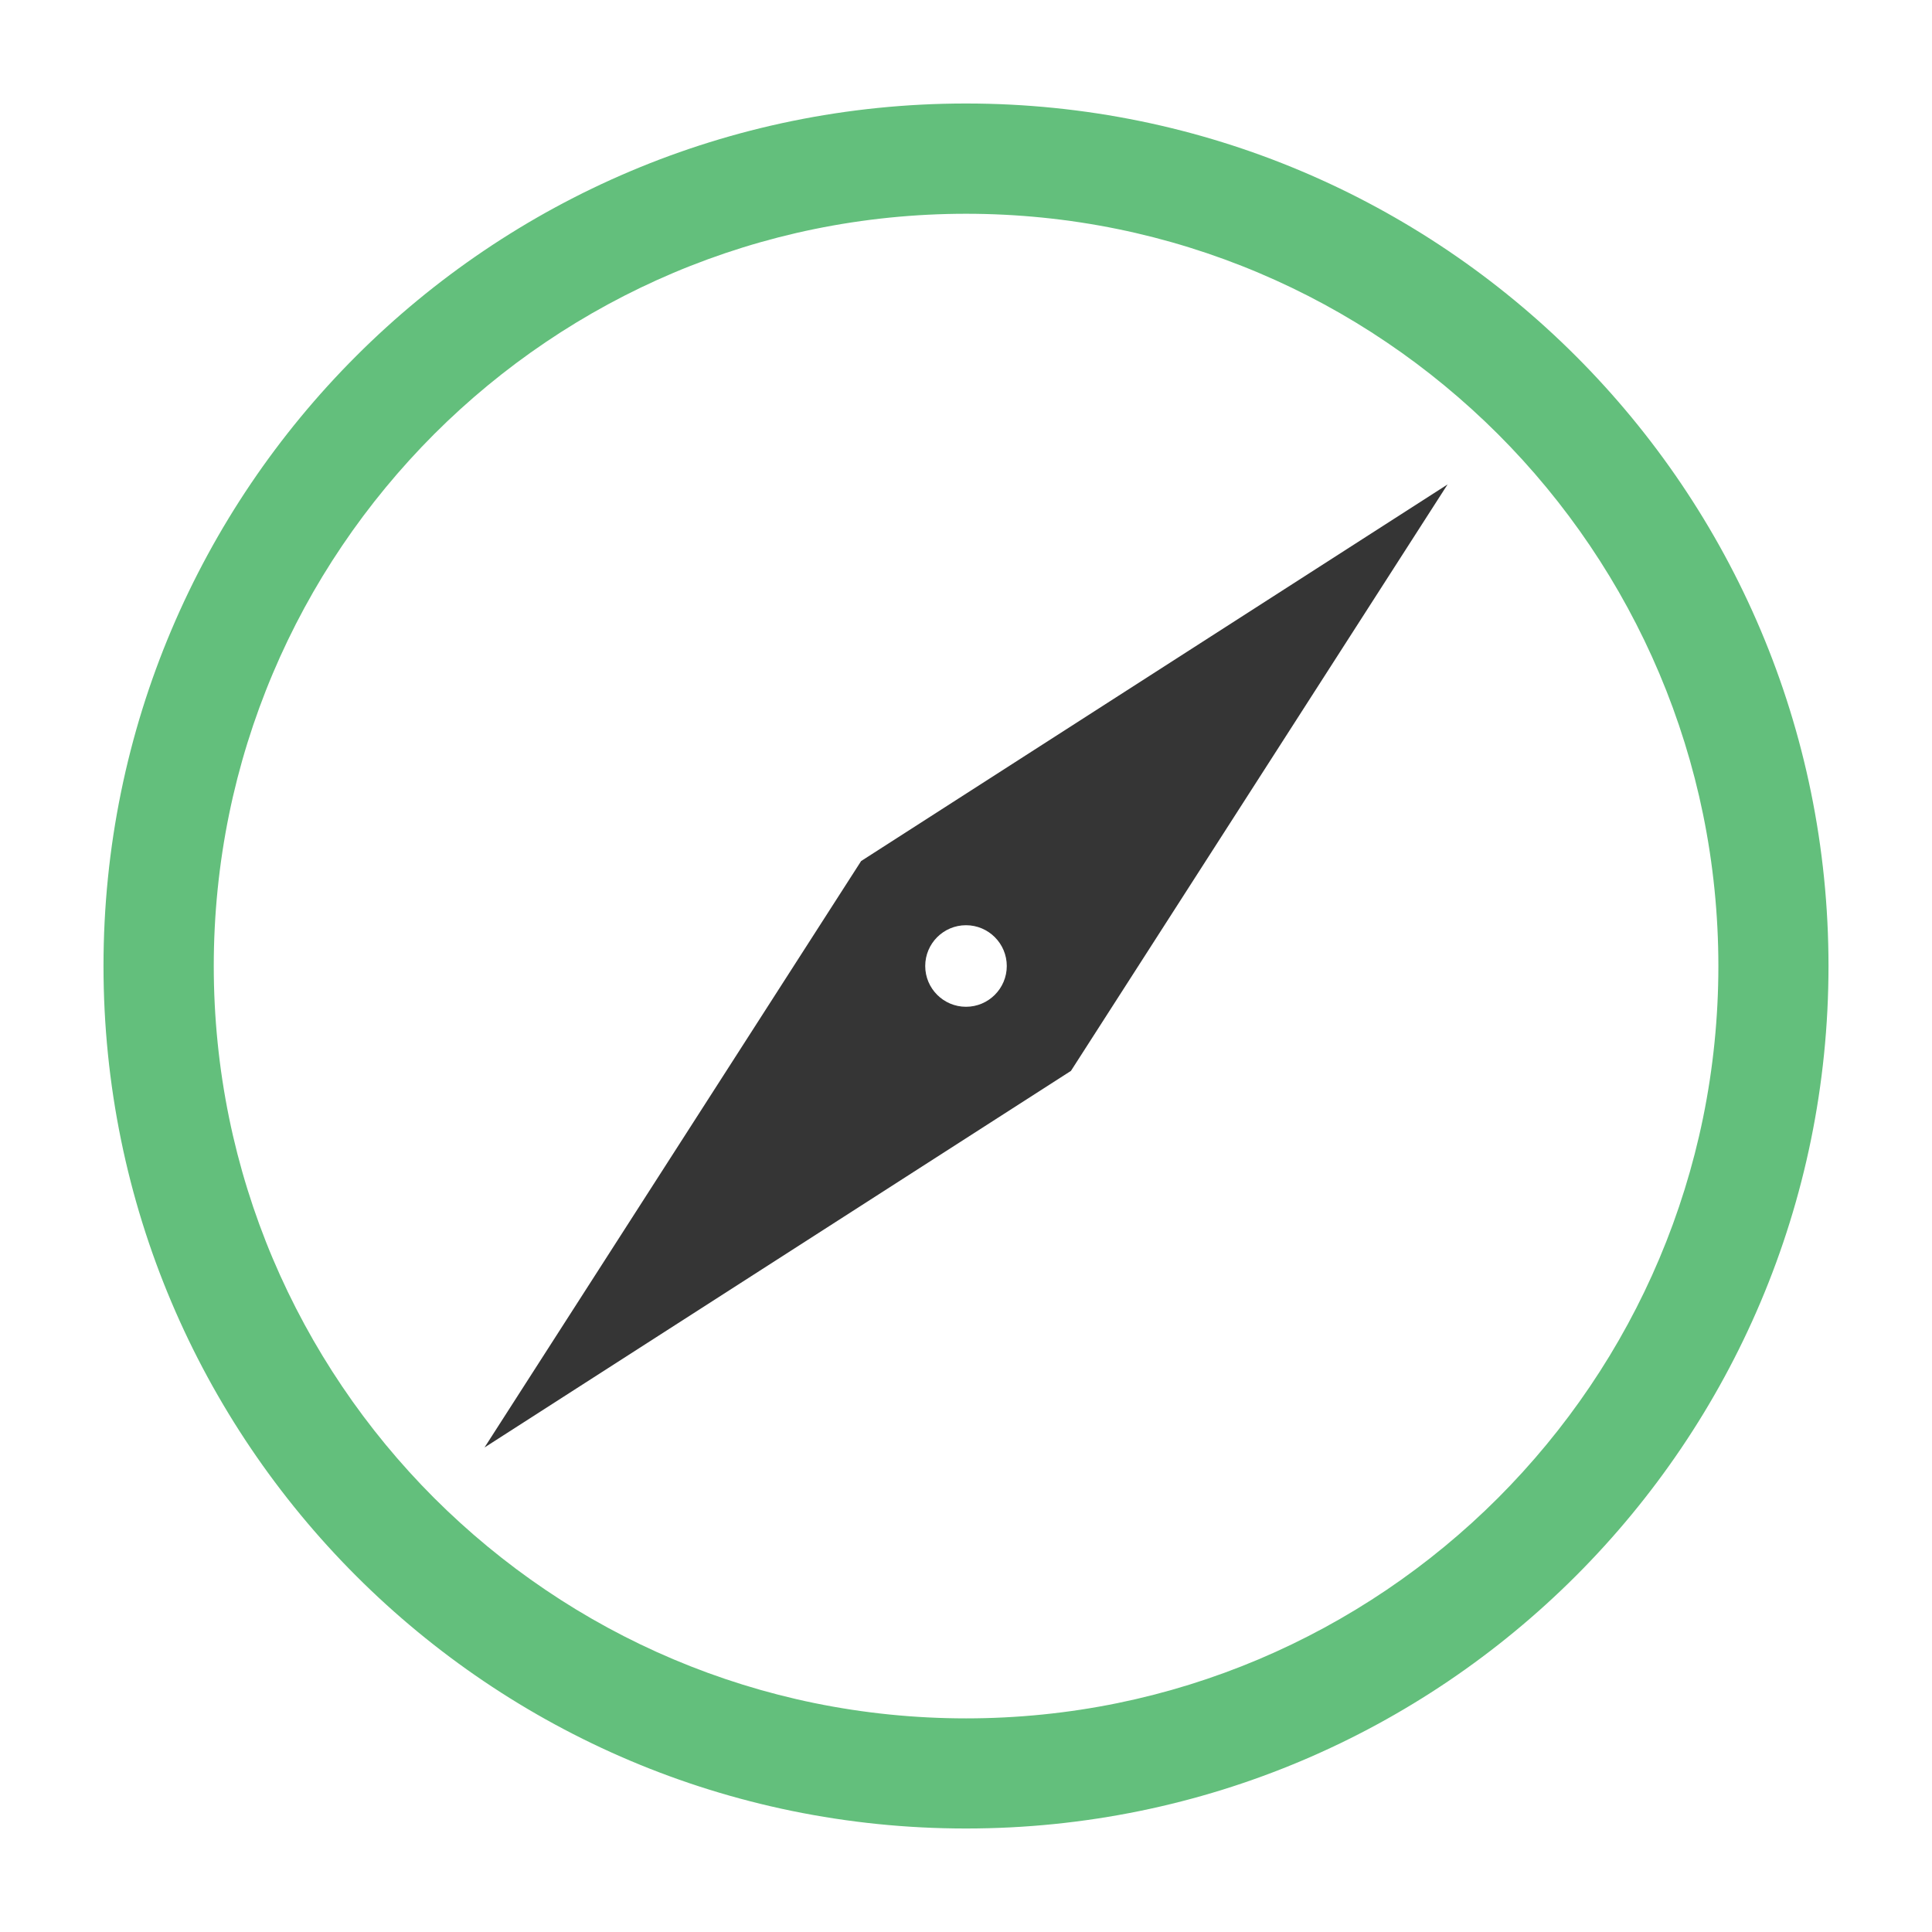
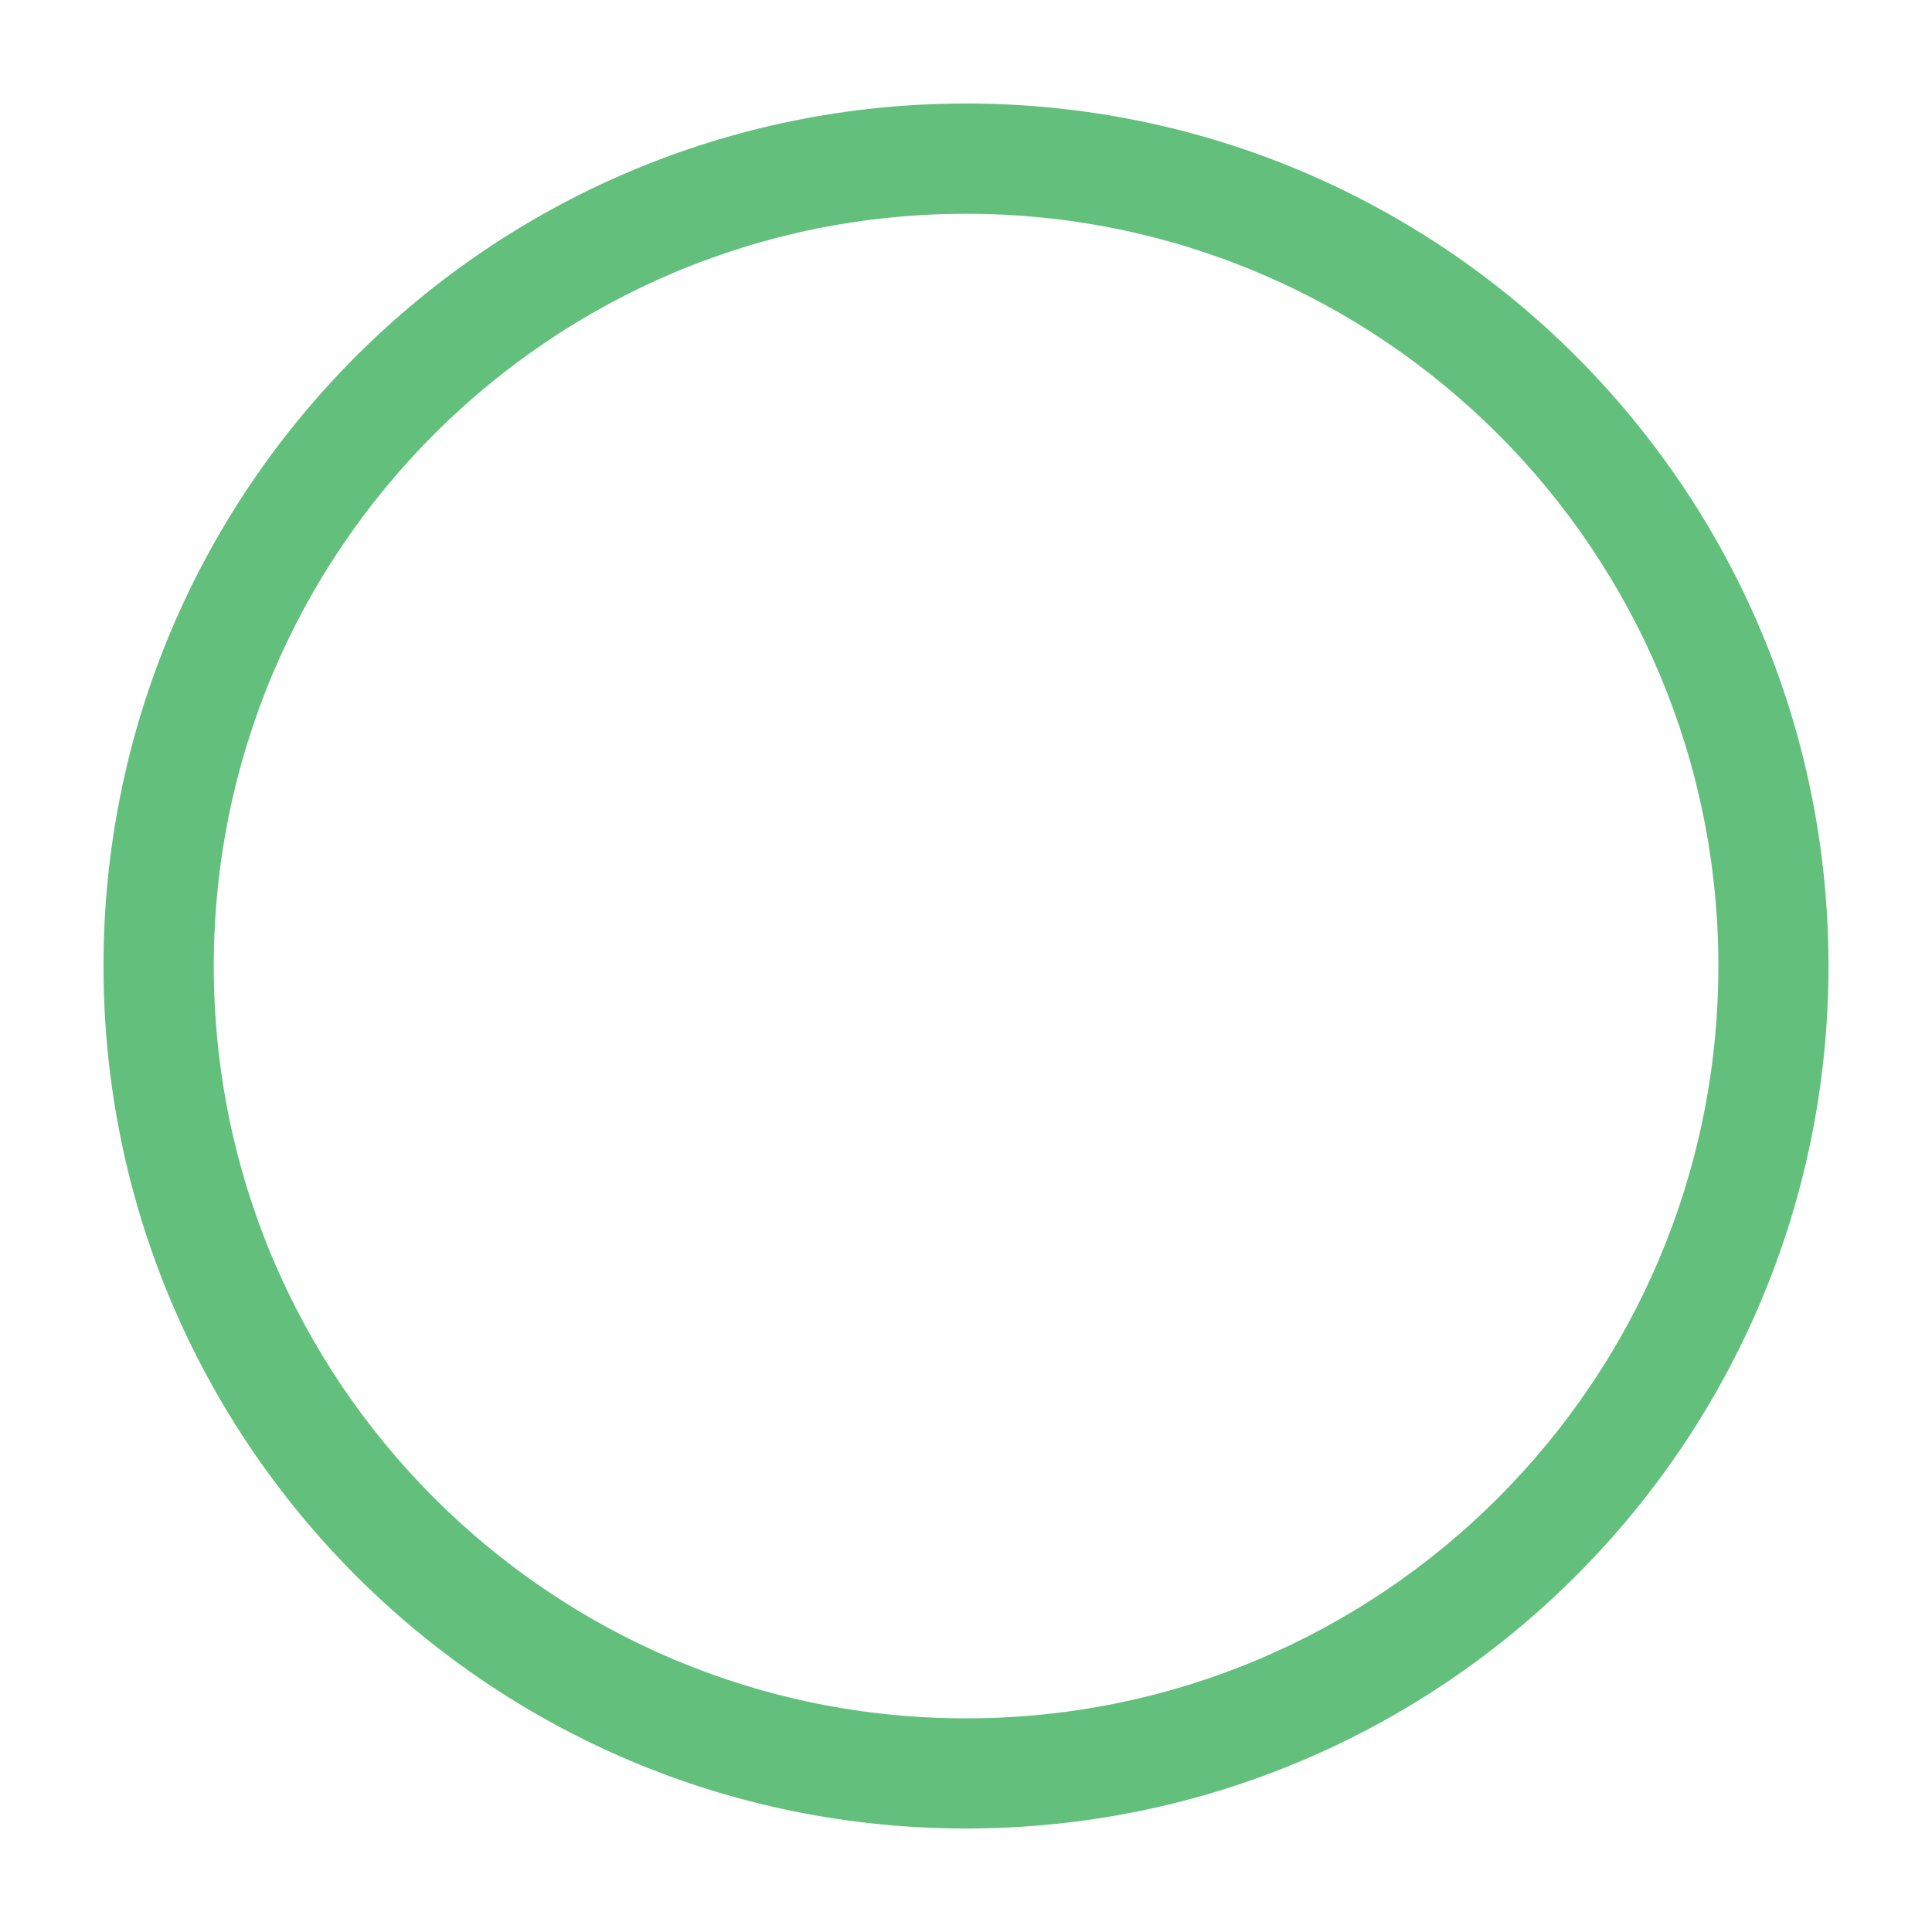
<svg xmlns="http://www.w3.org/2000/svg" id="_レイヤー_1" data-name="レイヤー_1" version="1.1" viewBox="0 0 2800 2800">
  <defs>
    <style>
      .st0 {
        fill: none;
      }

      .st1 {
        fill: #353535;
      }

      .st2 {
        fill: #63bf7c;
      }
    </style>
  </defs>
  <circle class="st0" cx="1400" cy="1400" r="59.1" transform="translate(-429.2 2157.7) rotate(-67.5)" />
  <path class="st0" d="M2468.2,1180.1c-14.3-69.9-35.7-138.7-63.5-204.4-27.3-64.6-61.1-126.9-100.5-185.1-39-57.8-83.9-112.1-133.2-161.5-49.4-49.4-103.7-94.2-161.5-133.2-58.3-39.4-120.6-73.2-185.1-100.5-65.7-27.8-134.5-49.2-204.4-63.5-71.8-14.7-145.8-22.2-219.9-22.2s-148.1,7.5-219.9,22.2c-69.9,14.3-138.7,35.7-204.4,63.5-64.6,27.3-126.9,61.1-185.1,100.5-57.8,39-112.1,83.9-161.5,133.2-49.4,49.4-94.2,103.7-133.2,161.5-39.4,58.3-73.2,120.6-100.5,185.1-27.8,65.7-49.2,134.5-63.5,204.4-14.7,71.8-22.2,145.8-22.2,219.9s7.5,148.1,22.2,219.9c14.3,69.9,35.7,138.7,63.5,204.4,27.3,64.6,61.1,126.9,100.5,185.1,39,57.8,83.9,112.1,133.2,161.5,49.4,49.4,103.7,94.2,161.5,133.2,58.3,39.4,120.6,73.2,185.1,100.5,65.7,27.8,134.5,49.2,204.4,63.5,71.8,14.7,145.8,22.2,219.9,22.2s148.1-7.5,219.9-22.2c69.9-14.3,138.7-35.7,204.4-63.5,64.6-27.3,126.9-61.1,185.1-100.5,57.8-39,112.1-83.9,161.5-133.2,49.4-49.4,94.2-103.7,133.2-161.5,39.4-58.3,73.2-120.6,100.5-185.1,27.8-65.7,49.2-134.5,63.5-204.4,14.7-71.8,22.2-145.8,22.2-219.9s-7.5-148.1-22.2-219.9ZM1552.1,1552.1l-849.9,545.8,545.8-849.9,849.9-545.8-545.8,849.9Z" />
  <path class="st2" d="M1400,150c-690.4,0-1250,559.6-1250,1250s559.6,1250,1250,1250,1250-559.6,1250-1250S2090.4,150,1400,150ZM2404.7,1824.4c-27.3,64.6-61.1,126.9-100.5,185.1-39,57.8-83.9,112.1-133.2,161.5-49.4,49.4-103.7,94.2-161.5,133.2-58.3,39.4-120.6,73.2-185.1,100.5-65.7,27.8-134.5,49.2-204.4,63.5-71.8,14.7-145.8,22.2-219.9,22.2s-148.1-7.5-219.9-22.2c-69.9-14.3-138.7-35.7-204.4-63.5-64.6-27.3-126.9-61.1-185.1-100.5-57.8-39-112.1-83.9-161.5-133.2-49.4-49.4-94.2-103.7-133.2-161.5-39.4-58.3-73.2-120.6-100.5-185.1-27.8-65.7-49.2-134.5-63.5-204.4-14.7-71.8-22.2-145.8-22.2-219.9s7.5-148.1,22.2-219.9c14.3-69.9,35.7-138.7,63.5-204.4,27.3-64.6,61.1-126.9,100.5-185.1,39-57.8,83.9-112.1,133.2-161.5,49.4-49.4,103.7-94.2,161.5-133.2,58.3-39.4,120.6-73.2,185.1-100.5,65.7-27.8,134.5-49.2,204.4-63.5,71.8-14.7,145.8-22.2,219.9-22.2s148.1,7.5,219.9,22.2c69.9,14.3,138.7,35.7,204.4,63.5,64.6,27.3,126.9,61.1,185.1,100.5,57.8,39,112.1,83.9,161.5,133.2,49.4,49.4,94.2,103.7,133.2,161.5,39.4,58.3,73.2,120.6,100.5,185.1,27.8,65.7,49.2,134.5,63.5,204.4,14.7,71.8,22.2,145.8,22.2,219.9s-7.5,148.1-22.2,219.9c-14.3,69.9-35.7,138.7-63.5,204.4Z" />
-   <path class="st1" d="M702.2,2097.8l849.9-545.8,545.8-849.9-849.9,545.8-545.8,849.9ZM1400,1340.9c32.6,0,59.1,26.5,59.1,59.1s-26.5,59.1-59.1,59.1-59.1-26.5-59.1-59.1,26.5-59.1,59.1-59.1Z" />
</svg>